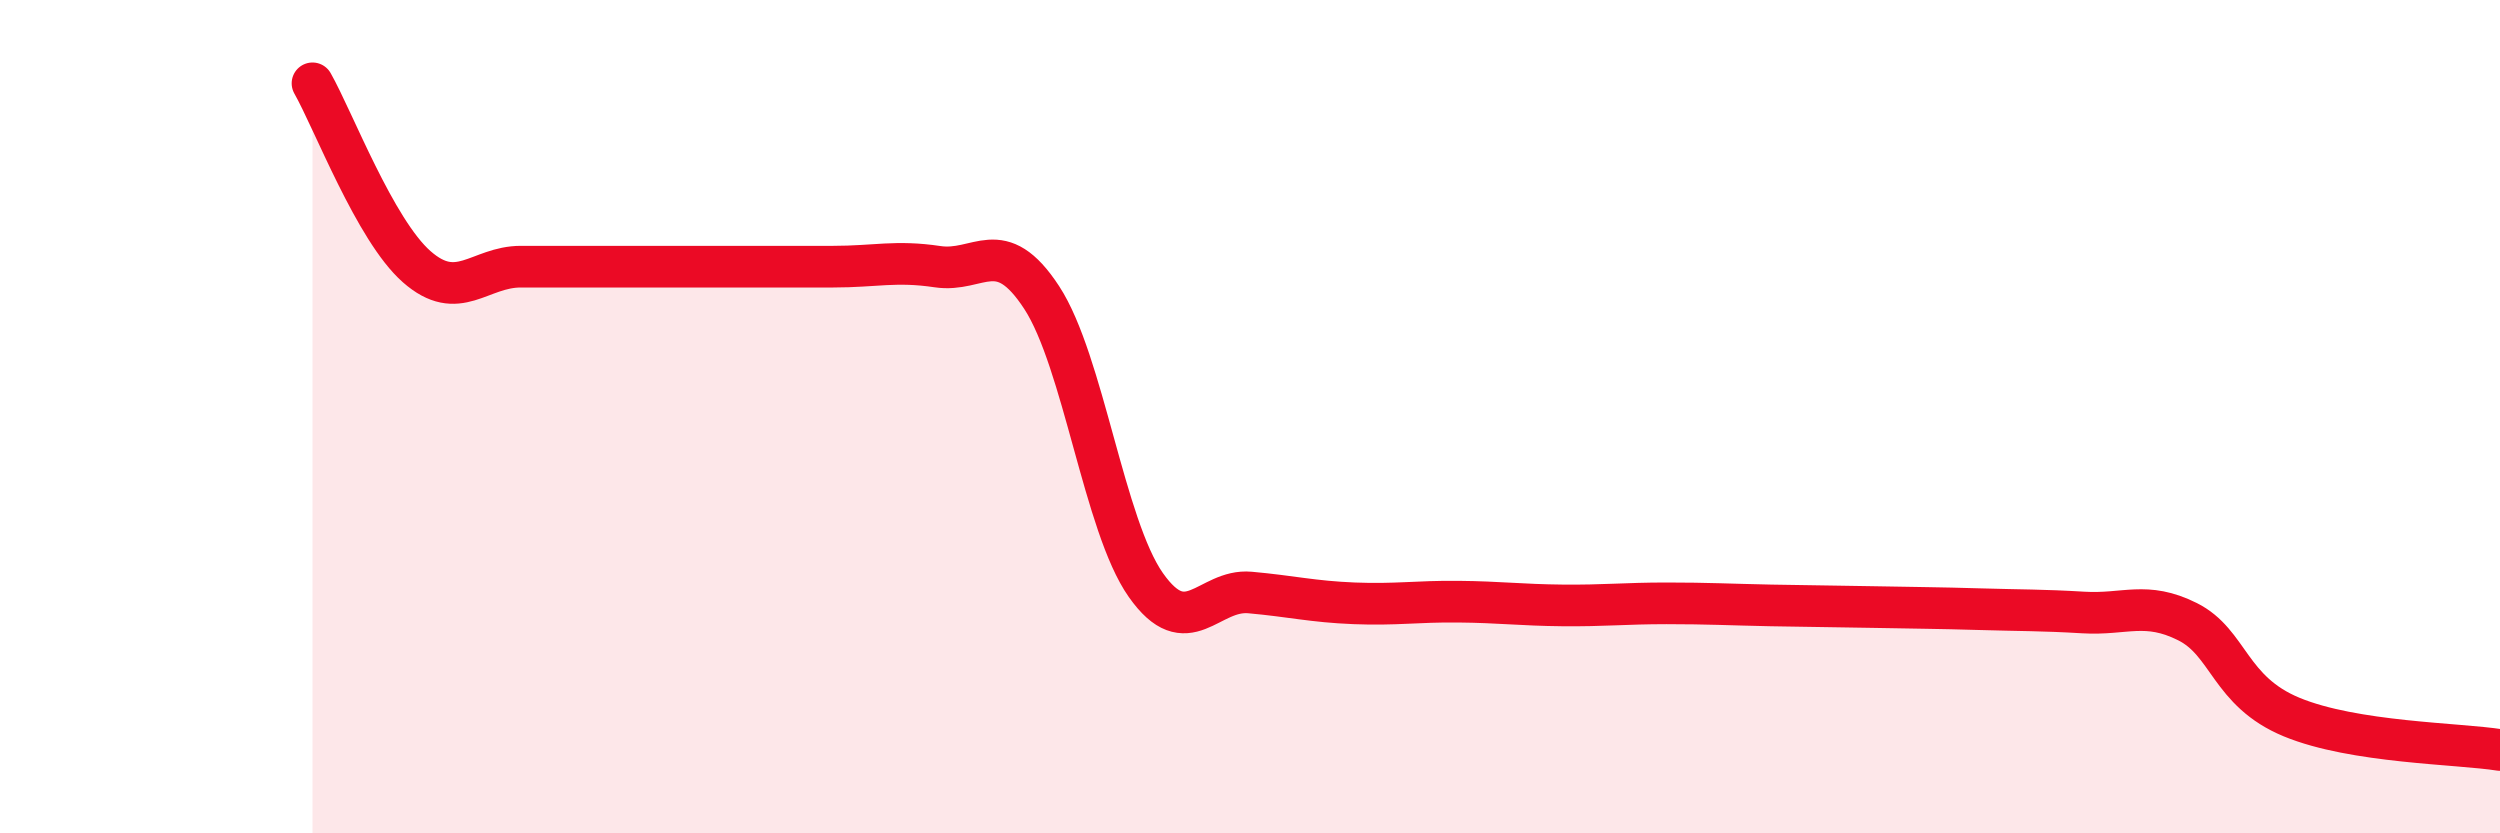
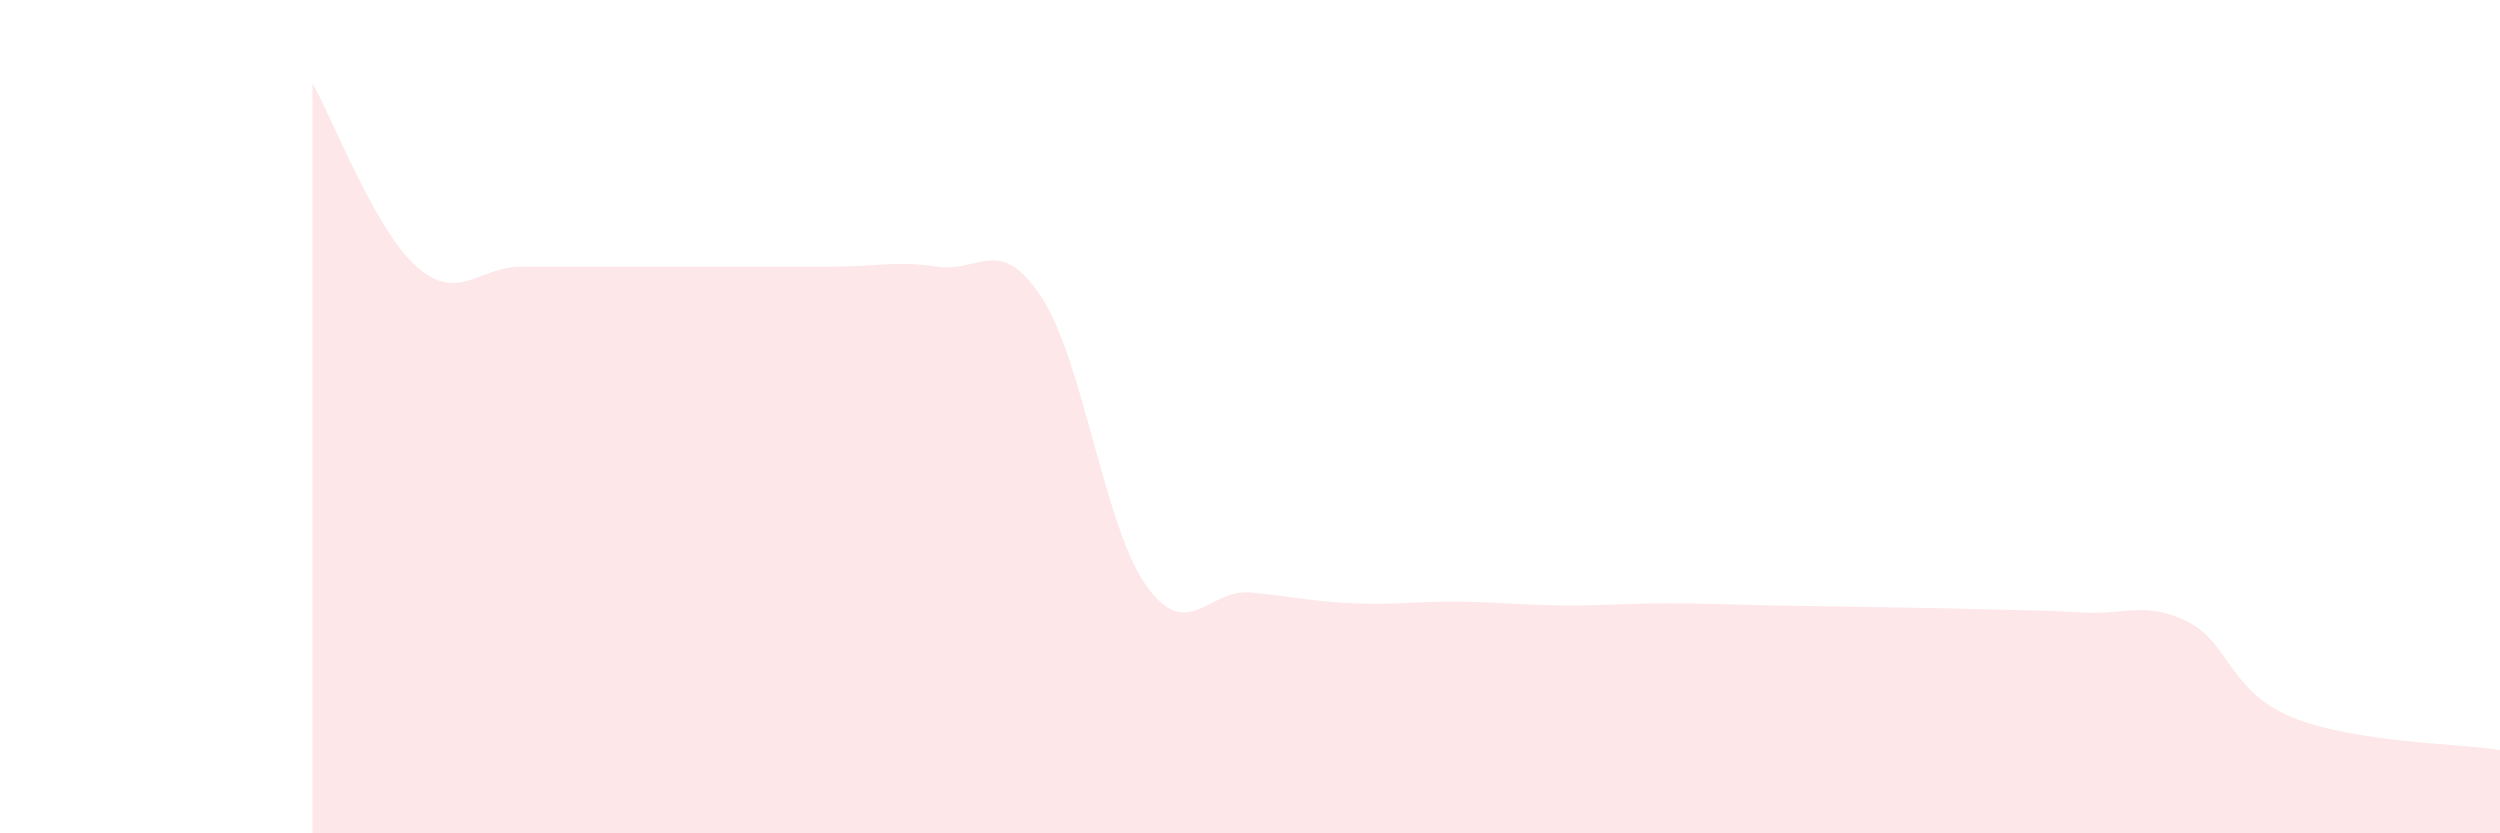
<svg xmlns="http://www.w3.org/2000/svg" width="60" height="20" viewBox="0 0 60 20">
  <path d="M 7.5,2 C 8,2.88 9,5.52 10,6.4 C 11,7.28 11.5,6.4 12.5,6.4 C 13.5,6.4 14,6.4 15,6.4 C 16,6.4 16.5,6.4 17.5,6.4 C 18.5,6.4 19,6.4 20,6.4 C 21,6.4 21.5,6.25 22.5,6.4 C 23.5,6.55 24,5.61 25,7.14 C 26,8.67 26.5,12.62 27.5,14.04 C 28.5,15.46 29,14.13 30,14.22 C 31,14.31 31.5,14.44 32.5,14.48 C 33.5,14.52 34,14.43 35,14.44 C 36,14.45 36.5,14.52 37.5,14.53 C 38.5,14.54 39,14.48 40,14.48 C 41,14.48 41.5,14.51 42.5,14.53 C 43.5,14.55 44,14.55 45,14.57 C 46,14.59 46.5,14.59 47.5,14.62 C 48.5,14.65 49,14.64 50,14.7 C 51,14.76 51.5,14.42 52.5,14.92 C 53.5,15.42 53.5,16.59 55,17.21 C 56.5,17.83 59,17.84 60,18L60 20L7.5 20Z" fill="#EB0A25" opacity="0.1" stroke-linecap="round" stroke-linejoin="round" />
-   <path d="M 7.5,2 C 8,2.88 9,5.52 10,6.4 C 11,7.28 11.5,6.4 12.5,6.4 C 13.5,6.4 14,6.4 15,6.4 C 16,6.4 16.5,6.4 17.5,6.4 C 18.5,6.4 19,6.4 20,6.4 C 21,6.4 21.5,6.25 22.5,6.4 C 23.5,6.55 24,5.61 25,7.14 C 26,8.67 26.5,12.62 27.5,14.04 C 28.5,15.46 29,14.13 30,14.22 C 31,14.31 31.5,14.44 32.5,14.48 C 33.5,14.52 34,14.43 35,14.44 C 36,14.45 36.5,14.52 37.5,14.53 C 38.5,14.54 39,14.48 40,14.48 C 41,14.48 41.5,14.51 42.5,14.53 C 43.5,14.55 44,14.55 45,14.57 C 46,14.59 46.5,14.59 47.5,14.62 C 48.5,14.65 49,14.64 50,14.7 C 51,14.76 51.5,14.42 52.5,14.92 C 53.5,15.42 53.5,16.59 55,17.21 C 56.5,17.83 59,17.84 60,18" stroke="#EB0A25" stroke-width="1" fill="none" stroke-linecap="round" stroke-linejoin="round" />
</svg>